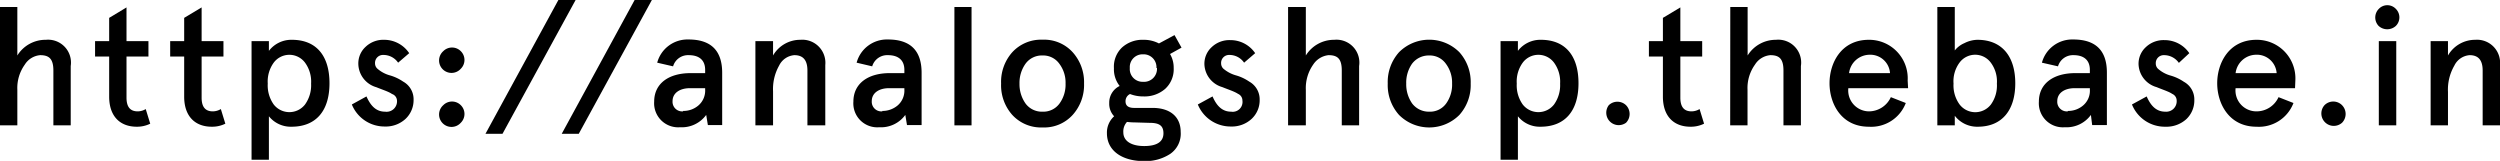
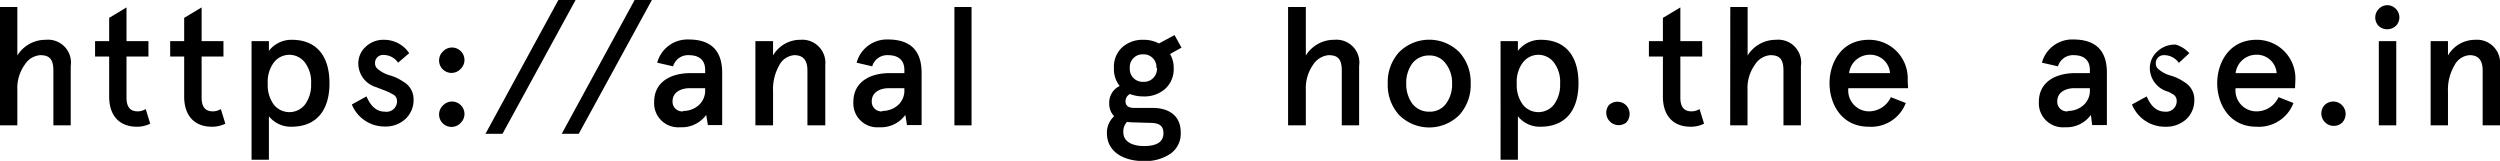
<svg xmlns="http://www.w3.org/2000/svg" viewBox="0 0 239.31 15.4">
  <g id="レイヤー_2" data-name="レイヤー 2">
    <g id="layout">
      <g>
        <path d="M0,.67H1.66V5.31a3.17,3.17,0,0,1,2.73-1.5A2.19,2.19,0,0,1,6.77,6.32V12H5.11V6.75c0-1.15-.44-1.47-1.27-1.47a1.93,1.93,0,0,0-1.47.91A3.84,3.84,0,0,0,1.66,8.6V12H0Z" />
        <path d="M9.1,5.41V3.94h1.35V1.71l1.66-1V3.94h2.1V5.41h-2.1V9.35c0,.88.35,1.31,1.07,1.31a1.5,1.5,0,0,0,.77-.22l.43,1.4a2.84,2.84,0,0,1-1.29.29c-1.6,0-2.64-1-2.64-2.88V5.41Z" />
        <path d="M16.29,5.41V3.94h1.34V1.71l1.67-1V3.94h2.09V5.41H19.3V9.35c0,.88.35,1.31,1.07,1.31a1.52,1.52,0,0,0,.77-.22l.43,1.4a2.85,2.85,0,0,1-1.3.29c-1.6,0-2.64-1-2.64-2.88V5.41Z" />
        <path d="M27.9,12.13a2.68,2.68,0,0,1-2.16-1v4.16H24.08V3.94h1.66v.93a2.7,2.7,0,0,1,2.2-1.06c2.35,0,3.6,1.54,3.6,4.16S30.27,12.13,27.9,12.13ZM29.78,8A3.08,3.08,0,0,0,29.2,6a1.87,1.87,0,0,0-3,0,3.08,3.08,0,0,0-.57,2,3.16,3.16,0,0,0,.57,2,1.9,1.9,0,0,0,3,0A3.16,3.16,0,0,0,29.78,8Z" />
        <path d="M39.17,5.09,38.11,6a1.7,1.7,0,0,0-1.41-.74.76.76,0,0,0-.8.8.68.68,0,0,0,.21.5,3.05,3.05,0,0,0,1.23.66,4.37,4.37,0,0,1,1.25.59,1.93,1.93,0,0,1,1,1.74,2.47,2.47,0,0,1-.77,1.83,2.79,2.79,0,0,1-2,.73A3.37,3.37,0,0,1,33.68,10l1.4-.77c.44,1,1,1.46,1.78,1.46A1,1,0,0,0,38,9.6.69.69,0,0,0,37.53,9a2.37,2.37,0,0,0-.41-.22c-.24-.11-.83-.32-1.09-.43A2.37,2.37,0,0,1,34.3,6.1,2.15,2.15,0,0,1,35,4.48a2.46,2.46,0,0,1,1.78-.67A2.88,2.88,0,0,1,39.17,5.09Z" />
        <path d="M44.11,4.9a1.18,1.18,0,0,1,0,1.68A1.19,1.19,0,1,1,42.43,4.9,1.18,1.18,0,0,1,44.11,4.9Zm0,5.17a1.18,1.18,0,0,1,0,1.68,1.19,1.19,0,1,1-1.68-1.68A1.18,1.18,0,0,1,44.11,10.07Z" />
        <path d="M53.45,0H55.1l-7,12.81H46.47Z" />
        <path d="M60.75,0H62.4l-7,12.81H53.77Z" />
        <path d="M66.11,7H67.5V6.69c0-1-.65-1.41-1.57-1.41a1.49,1.49,0,0,0-1.5,1.07L62.91,6a3,3,0,0,1,3-2.22q3.22,0,3.22,3.19v5H67.76L67.6,11a2.88,2.88,0,0,1-2.5,1.18,2.3,2.3,0,0,1-2.48-2.45C62.62,8,64,7,66.11,7Zm-.72,3.62a2.21,2.21,0,0,0,1.47-.53,1.87,1.87,0,0,0,.64-1.52V8.44H66.05c-1,0-1.67.48-1.67,1.24A.92.92,0,0,0,65.39,10.66Z" />
        <path d="M72.31,3.94H74V5.31a3,3,0,0,1,2.61-1.5A2.21,2.21,0,0,1,79,6.23V12H77.29V6.75c0-1-.42-1.47-1.25-1.47a1.77,1.77,0,0,0-1.46,1A4.57,4.57,0,0,0,74,8.74V12H72.31Z" />
        <path d="M85.17,7h1.4V6.69c0-1-.66-1.41-1.57-1.41a1.5,1.5,0,0,0-1.51,1.07L82,6a3,3,0,0,1,3-2.22q3.22,0,3.22,3.19v5H86.82L86.66,11a2.87,2.87,0,0,1-2.49,1.18,2.29,2.29,0,0,1-2.48-2.45C81.69,8,83.08,7,85.17,7Zm-.71,3.62a2.25,2.25,0,0,0,1.47-.53,1.87,1.87,0,0,0,.64-1.52V8.44H85.11c-1,0-1.66.48-1.66,1.24A.92.92,0,0,0,84.46,10.66Z" />
        <path d="M91.36.67H93V12H91.36Z" />
-         <path d="M95.83,8A4.26,4.26,0,0,1,96.9,5a3.73,3.73,0,0,1,2.9-1.2A3.68,3.68,0,0,1,102.68,5a4.28,4.28,0,0,1,1.09,3,4.28,4.28,0,0,1-1.09,3,3.68,3.68,0,0,1-2.88,1.2,3.73,3.73,0,0,1-2.9-1.2A4.26,4.26,0,0,1,95.83,8Zm1.76,0a3.2,3.2,0,0,0,.58,1.91,1.94,1.94,0,0,0,1.63.78,1.91,1.91,0,0,0,1.62-.78A3.08,3.08,0,0,0,102,8a3,3,0,0,0-.59-1.89,1.9,1.9,0,0,0-1.62-.8,1.93,1.93,0,0,0-1.63.8A3.16,3.16,0,0,0,97.59,8Z" />
        <path d="M107.4,4.55a2.91,2.91,0,0,1,2.06-.74,3.11,3.11,0,0,1,1.48.35l1.49-.8.67,1.2L112,5.17a2.56,2.56,0,0,1,.35,1.34,2.54,2.54,0,0,1-.82,2,3,3,0,0,1-2.08.72A3.44,3.44,0,0,1,108.17,9a.76.76,0,0,0-.43.7c0,.42.27.63.83.63h1.77c1.62,0,2.68.81,2.68,2.3a2.34,2.34,0,0,1-1,2.1,4.32,4.32,0,0,1-2.51.69c-2.11,0-3.55-1-3.55-2.66a2.1,2.1,0,0,1,.69-1.63,1.73,1.73,0,0,1-.47-1.27,1.76,1.76,0,0,1,1-1.63,2.57,2.57,0,0,1-.55-1.7A2.53,2.53,0,0,1,107.4,4.55Zm1.3,7.17a7.08,7.08,0,0,1-.82-.05,1.34,1.34,0,0,0-.35,1c0,.81.73,1.31,2,1.31s1.84-.45,1.84-1.22-.45-1-1.33-1Zm2-5.21a1.23,1.23,0,0,0-1.29-1.31,1.22,1.22,0,0,0-1.26,1.31,1.22,1.22,0,0,0,1.26,1.32A1.24,1.24,0,0,0,110.75,6.51Z" />
-         <path d="M120.15,5.09,119.09,6a1.69,1.69,0,0,0-1.4-.74.76.76,0,0,0-.8.8.71.71,0,0,0,.2.5,3.19,3.19,0,0,0,1.24.66,4.37,4.37,0,0,1,1.25.59,1.94,1.94,0,0,1,1,1.74,2.43,2.43,0,0,1-.77,1.83,2.79,2.79,0,0,1-2,.73A3.39,3.39,0,0,1,114.66,10l1.41-.77c.43,1,1,1.46,1.78,1.46a.94.94,0,0,0,1.08-1.06.69.69,0,0,0-.41-.64,2.86,2.86,0,0,0-.42-.22c-.24-.11-.83-.32-1.09-.43a2.36,2.36,0,0,1-1.72-2.21,2.15,2.15,0,0,1,.7-1.62,2.45,2.45,0,0,1,1.78-.67A2.86,2.86,0,0,1,120.15,5.09Z" />
        <path d="M123.3.67H125V5.31a3.17,3.17,0,0,1,2.72-1.5,2.19,2.19,0,0,1,2.38,2.51V12h-1.66V6.75c0-1.15-.43-1.47-1.27-1.47a2,2,0,0,0-1.47.91A3.9,3.9,0,0,0,125,8.6V12H123.3Z" />
        <path d="M132.84,8a4.27,4.27,0,0,1,1.08-3,4.08,4.08,0,0,1,5.78,0,4.27,4.27,0,0,1,1.08,3,4.27,4.27,0,0,1-1.08,3,4.08,4.08,0,0,1-5.78,0A4.27,4.27,0,0,1,132.84,8Zm1.77,0a3.2,3.2,0,0,0,.57,1.91,2,2,0,0,0,1.63.78,1.9,1.9,0,0,0,1.62-.78A3.08,3.08,0,0,0,139,8a3,3,0,0,0-.59-1.89,1.89,1.89,0,0,0-1.62-.8,2,2,0,0,0-1.63.8A3.16,3.16,0,0,0,134.61,8Z" />
        <path d="M147.46,12.13a2.68,2.68,0,0,1-2.16-1v4.16h-1.66V3.94h1.66v.93a2.7,2.7,0,0,1,2.2-1.06c2.35,0,3.6,1.54,3.6,4.16S149.83,12.13,147.46,12.13ZM149.34,8A3.08,3.08,0,0,0,148.76,6a1.87,1.87,0,0,0-3,0,3.08,3.08,0,0,0-.57,2,3.16,3.16,0,0,0,.57,2,1.9,1.9,0,0,0,3,0A3.16,3.16,0,0,0,149.34,8Z" />
        <path d="M155.65,10.07a1.2,1.2,0,0,1,0,1.68A1.19,1.19,0,0,1,154,10.07,1.19,1.19,0,0,1,155.65,10.07Z" />
        <path d="M157.84,5.41V3.94h1.34V1.71l1.67-1V3.94h2.09V5.41h-2.09V9.35c0,.88.35,1.31,1.07,1.31a1.52,1.52,0,0,0,.77-.22l.43,1.4a2.85,2.85,0,0,1-1.3.29c-1.6,0-2.64-1-2.64-2.88V5.41Z" />
        <path d="M165.63.67h1.66V5.31A3.17,3.17,0,0,1,170,3.81a2.19,2.19,0,0,1,2.39,2.51V12h-1.67V6.75c0-1.15-.43-1.47-1.26-1.47a1.93,1.93,0,0,0-1.47.91,3.84,3.84,0,0,0-.71,2.41V12h-1.66Z" />
        <path d="M182.65,8.44h-5.72a2,2,0,0,0,2,2.22A2.32,2.32,0,0,0,181,9.3l1.43.56a3.54,3.54,0,0,1-3.54,2.27c-2.66,0-3.76-2.24-3.76-4.16s1.1-4.16,3.76-4.16a3.69,3.69,0,0,1,3.72,3.9ZM177,7h3.92a1.89,1.89,0,0,0-1.95-1.76A2,2,0,0,0,177,7Z" />
-         <path d="M189.31,12.13a2.69,2.69,0,0,1-2.19-1.05V12h-1.67V.67h1.67V4.83a2.32,2.32,0,0,1,.92-.7,2.86,2.86,0,0,1,1.24-.32c2.37,0,3.63,1.6,3.63,4.16S191.66,12.13,189.31,12.13ZM191.15,8A3,3,0,0,0,190.57,6a1.86,1.86,0,0,0-3,0A3,3,0,0,0,187,8a3.1,3.1,0,0,0,.58,2,1.89,1.89,0,0,0,3,0A3.1,3.1,0,0,0,191.15,8Z" />
        <path d="M198.66,7h1.39V6.69c0-1-.65-1.41-1.56-1.41A1.49,1.49,0,0,0,197,6.35L195.46,6a3,3,0,0,1,3-2.22q3.23,0,3.22,3.19v5h-1.41L200.15,11a2.88,2.88,0,0,1-2.5,1.18,2.3,2.3,0,0,1-2.48-2.45C195.17,8,196.56,7,198.66,7Zm-.72,3.62a2.21,2.21,0,0,0,1.47-.53,1.84,1.84,0,0,0,.64-1.52V8.44H198.6c-1,0-1.67.48-1.67,1.24A.92.92,0,0,0,197.94,10.66Z" />
-         <path d="M209.57,5.09l-1,.93a1.72,1.72,0,0,0-1.41-.74.76.76,0,0,0-.8.8.68.68,0,0,0,.21.5,3.05,3.05,0,0,0,1.23.66,4.37,4.37,0,0,1,1.25.59,1.92,1.92,0,0,1,1,1.74,2.46,2.46,0,0,1-.76,1.83,2.83,2.83,0,0,1-2,.73A3.39,3.39,0,0,1,204.08,10l1.41-.77c.43,1,1,1.46,1.78,1.46a1,1,0,0,0,1.09-1.06.7.7,0,0,0-.42-.64,2.43,2.43,0,0,0-.42-.22c-.24-.11-.83-.32-1.08-.43a2.36,2.36,0,0,1-1.73-2.21,2.15,2.15,0,0,1,.7-1.62,2.46,2.46,0,0,1,1.78-.67A2.86,2.86,0,0,1,209.57,5.09Z" />
+         <path d="M209.57,5.09l-1,.93a1.72,1.72,0,0,0-1.41-.74.76.76,0,0,0-.8.8.68.68,0,0,0,.21.5,3.05,3.05,0,0,0,1.23.66,4.37,4.37,0,0,1,1.25.59,1.92,1.92,0,0,1,1,1.74,2.46,2.46,0,0,1-.76,1.83,2.83,2.83,0,0,1-2,.73A3.39,3.39,0,0,1,204.08,10l1.41-.77c.43,1,1,1.46,1.78,1.46a1,1,0,0,0,1.09-1.06.7.7,0,0,0-.42-.64,2.43,2.43,0,0,0-.42-.22a2.36,2.36,0,0,1-1.73-2.21,2.15,2.15,0,0,1,.7-1.62,2.46,2.46,0,0,1,1.78-.67A2.86,2.86,0,0,1,209.57,5.09Z" />
        <path d="M219.69,8.44H214a2,2,0,0,0,2,2.22,2.31,2.31,0,0,0,2.11-1.36l1.43.56A3.54,3.54,0,0,1,216,12.13c-2.65,0-3.76-2.24-3.76-4.16s1.11-4.16,3.76-4.16a3.69,3.69,0,0,1,3.72,3.9ZM214,7h3.93a1.9,1.9,0,0,0-2-1.76A2,2,0,0,0,214,7Z" />
        <path d="M224.19,10.07a1.2,1.2,0,0,1,0,1.68,1.19,1.19,0,0,1-1.68-1.68A1.18,1.18,0,0,1,224.19,10.07Z" />
        <path d="M227.71.85a1.12,1.12,0,0,1,1.63,0,1.15,1.15,0,0,1,0,1.63,1.22,1.22,0,0,1-1.65,0A1.17,1.17,0,0,1,227.71.85Zm0,3.09h1.67V12h-1.67Z" />
        <path d="M232.67,3.94h1.66V5.31a3,3,0,0,1,2.61-1.5,2.21,2.21,0,0,1,2.37,2.42V12h-1.66V6.75c0-1-.42-1.47-1.25-1.47a1.77,1.77,0,0,0-1.46,1,4.57,4.57,0,0,0-.61,2.51V12h-1.66Z" />
      </g>
    </g>
  </g>
</svg>